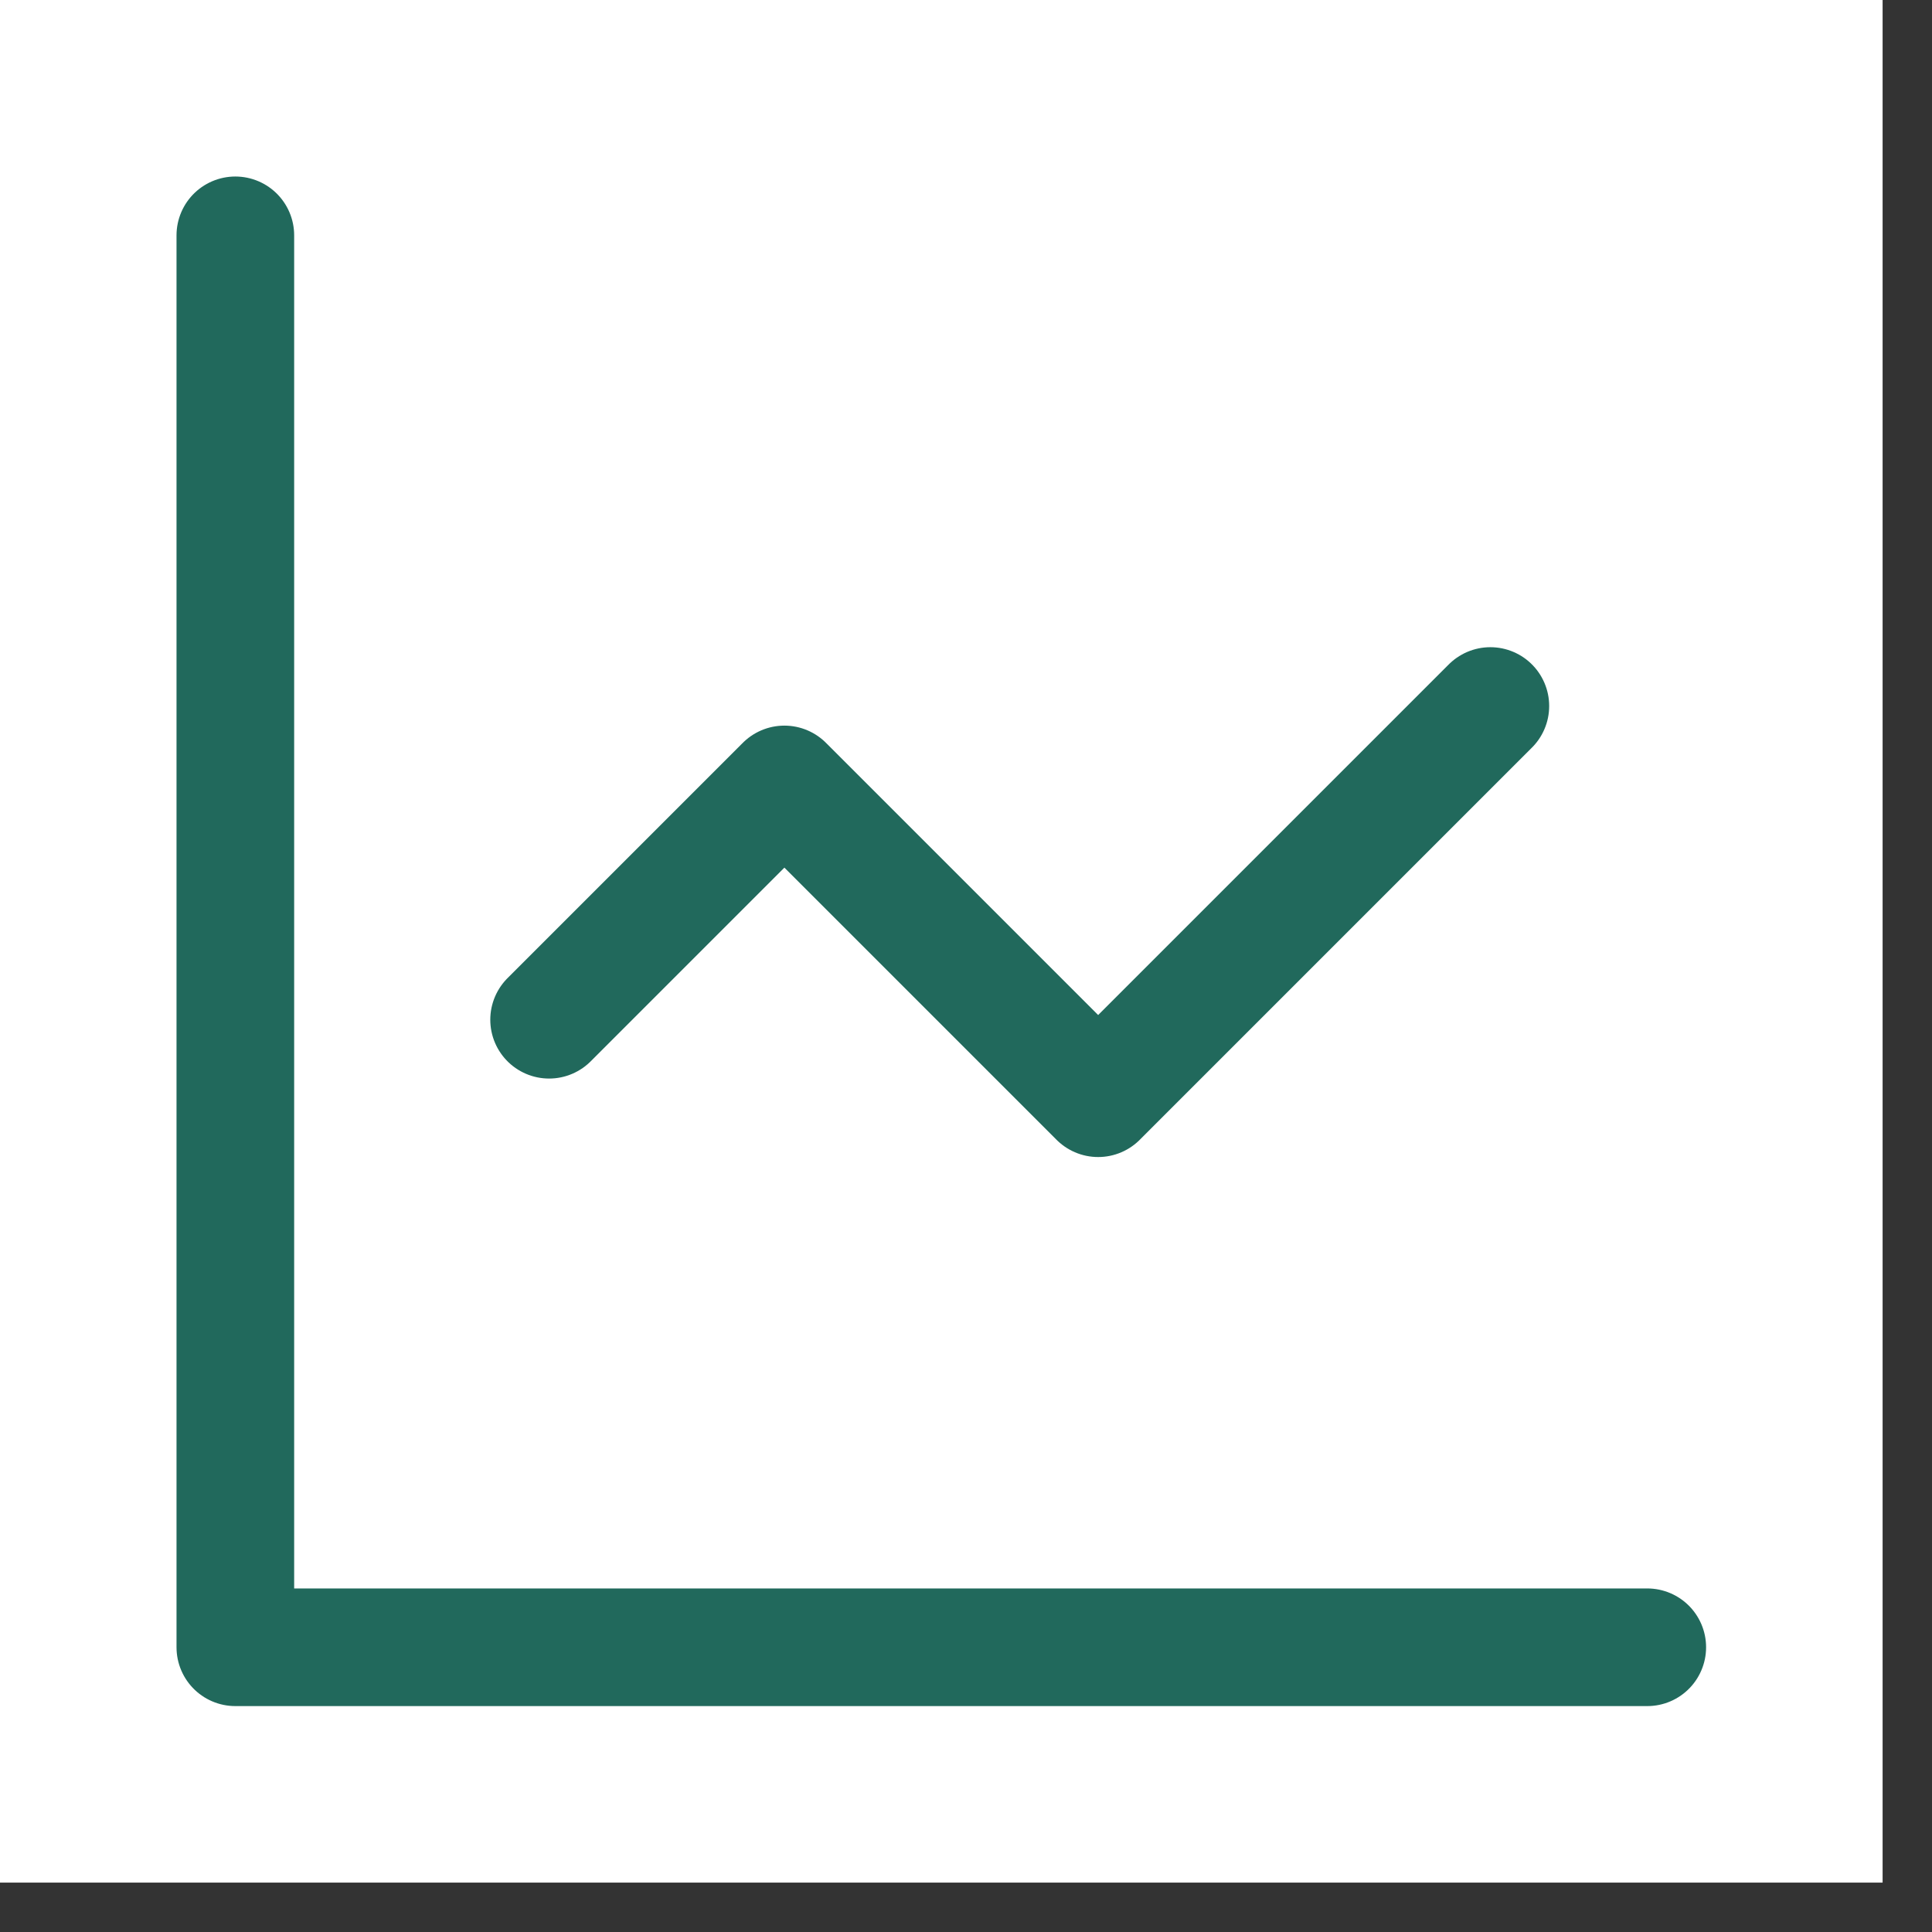
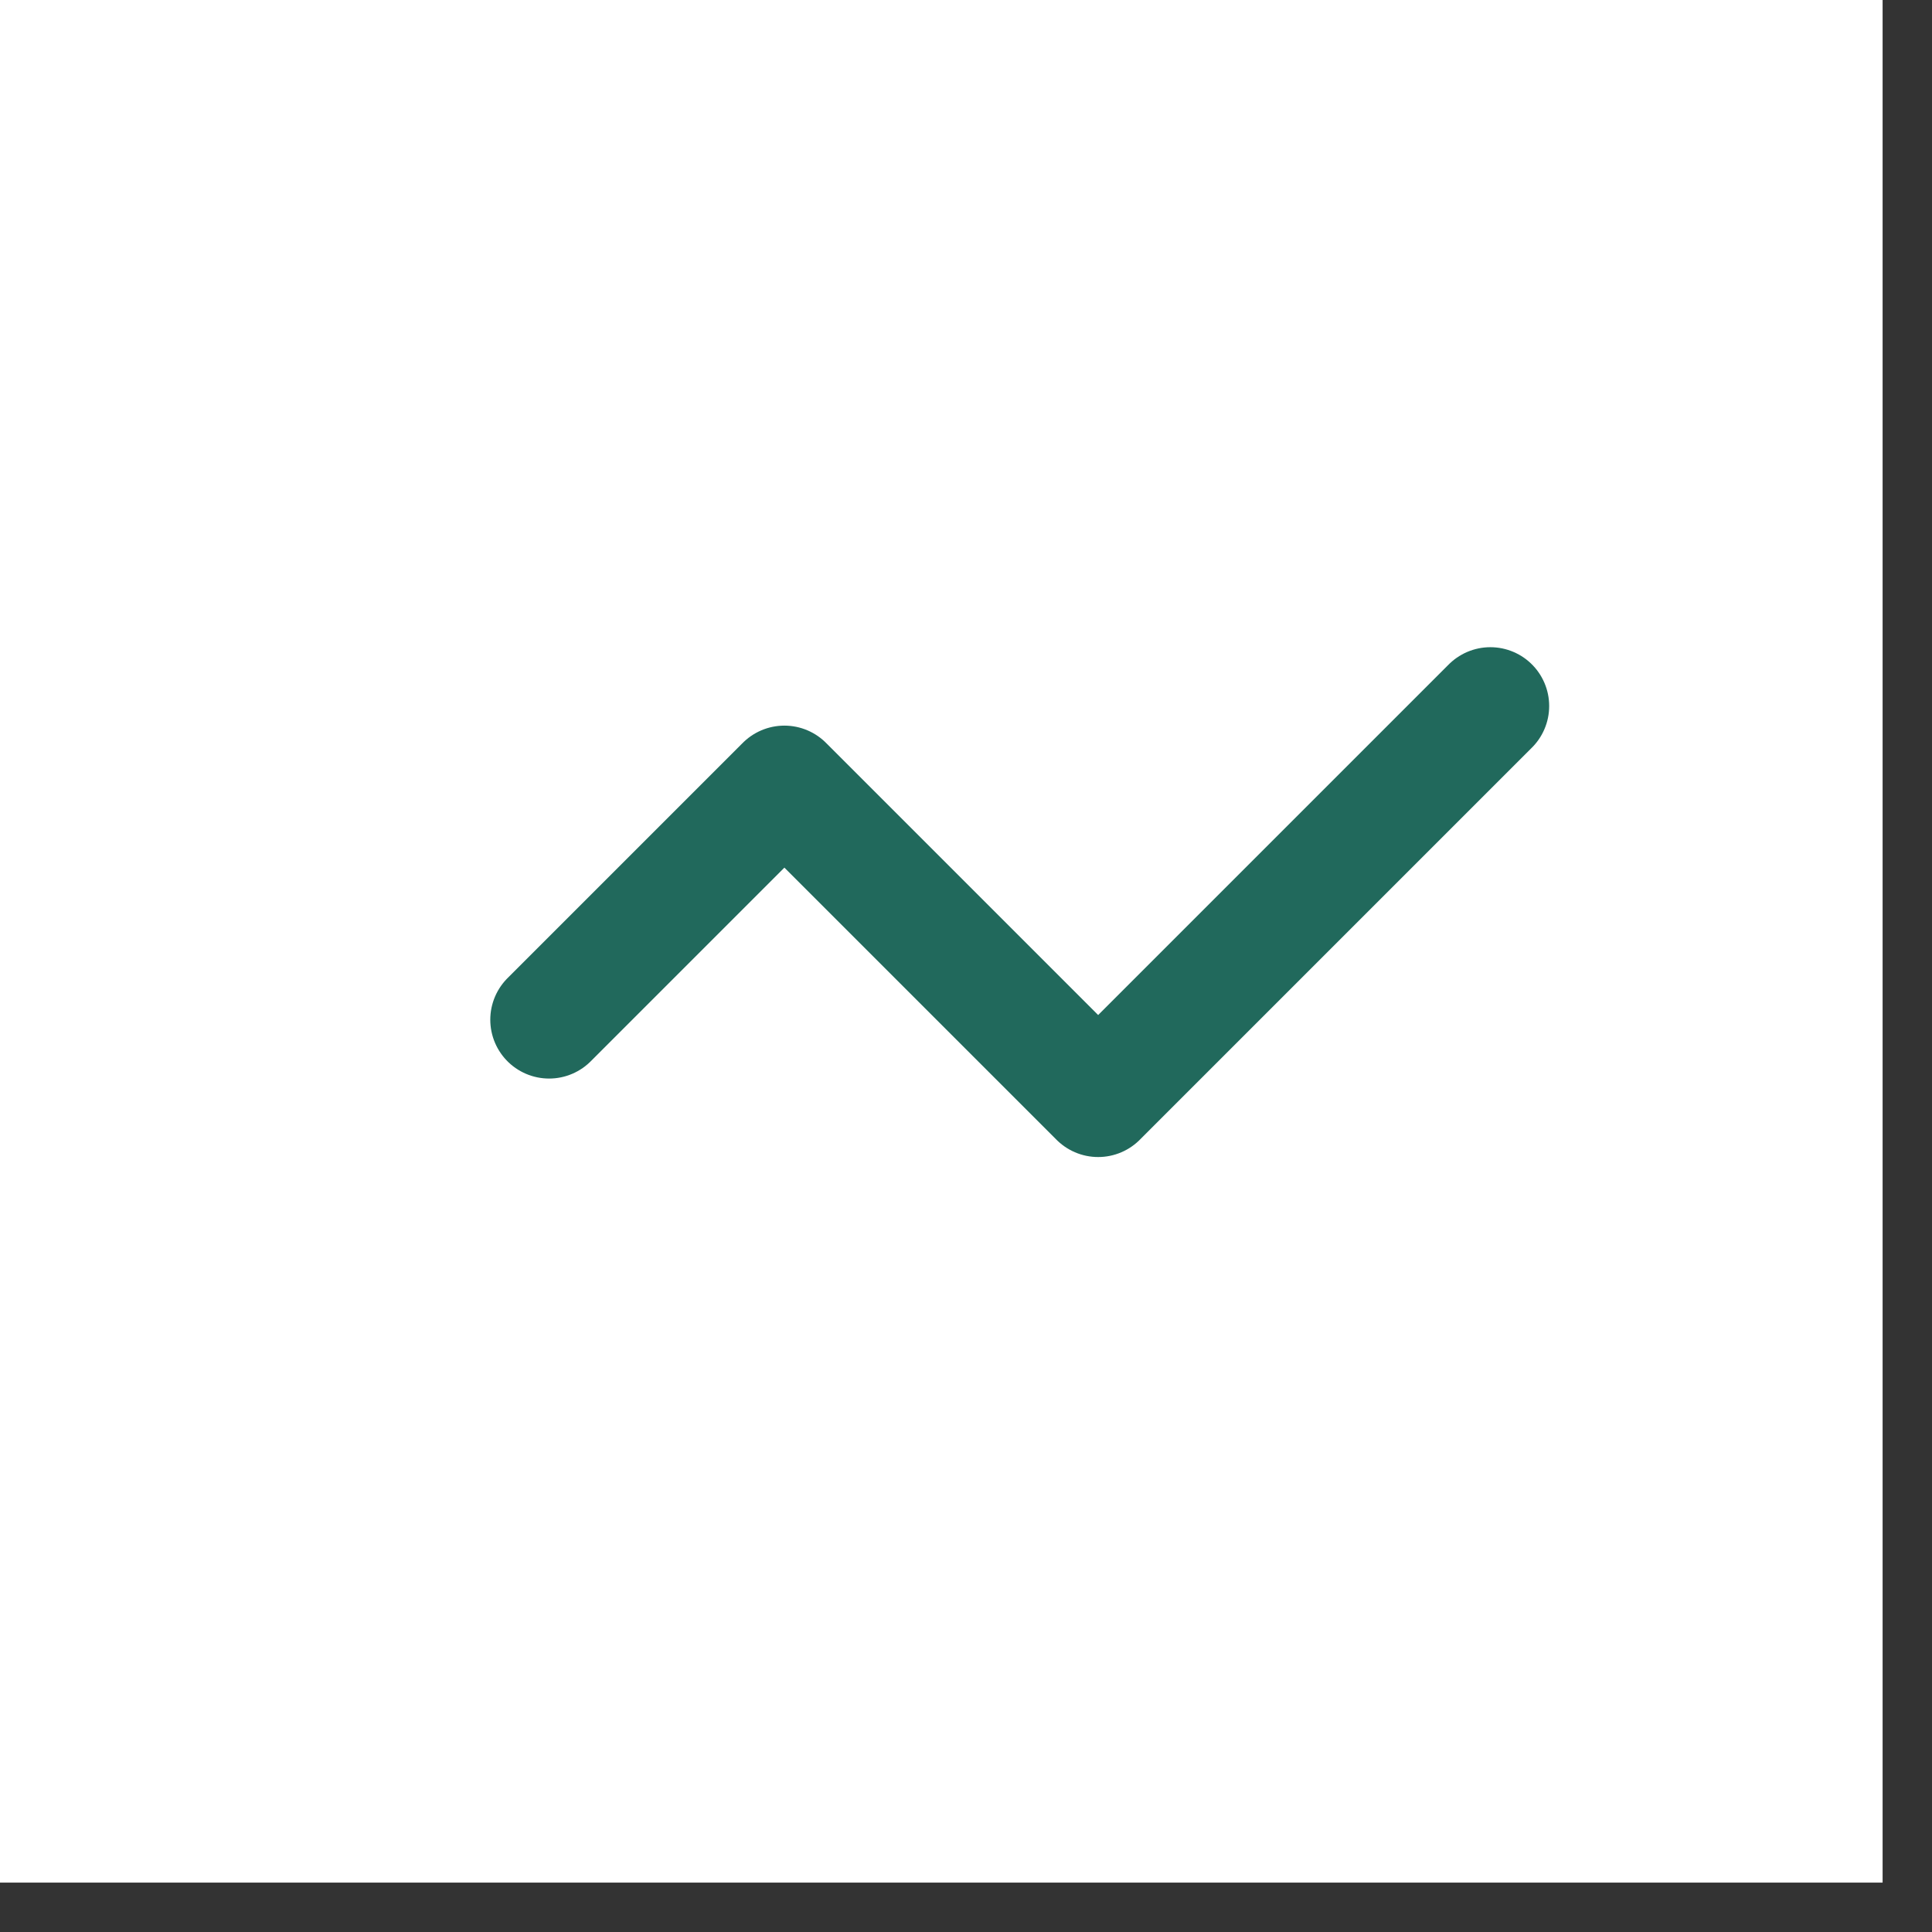
<svg xmlns="http://www.w3.org/2000/svg" width="37" height="37" viewBox="0 0 37 37" fill="none">
  <rect x="0" y="0" width="37" height="37" fill="#333333" stroke="none" />
  <rect width="36.054" height="36.054" fill="white" />
-   <path d="M4.507 4.507V31.547H31.547" stroke="#21695C" stroke-width="2.253" stroke-linecap="round" stroke-linejoin="round" />
  <path d="M28.542 13.521L21.031 21.032L15.022 15.023L10.516 19.529" stroke="#21695C" stroke-width="2.253" stroke-linecap="round" stroke-linejoin="round" />
</svg>